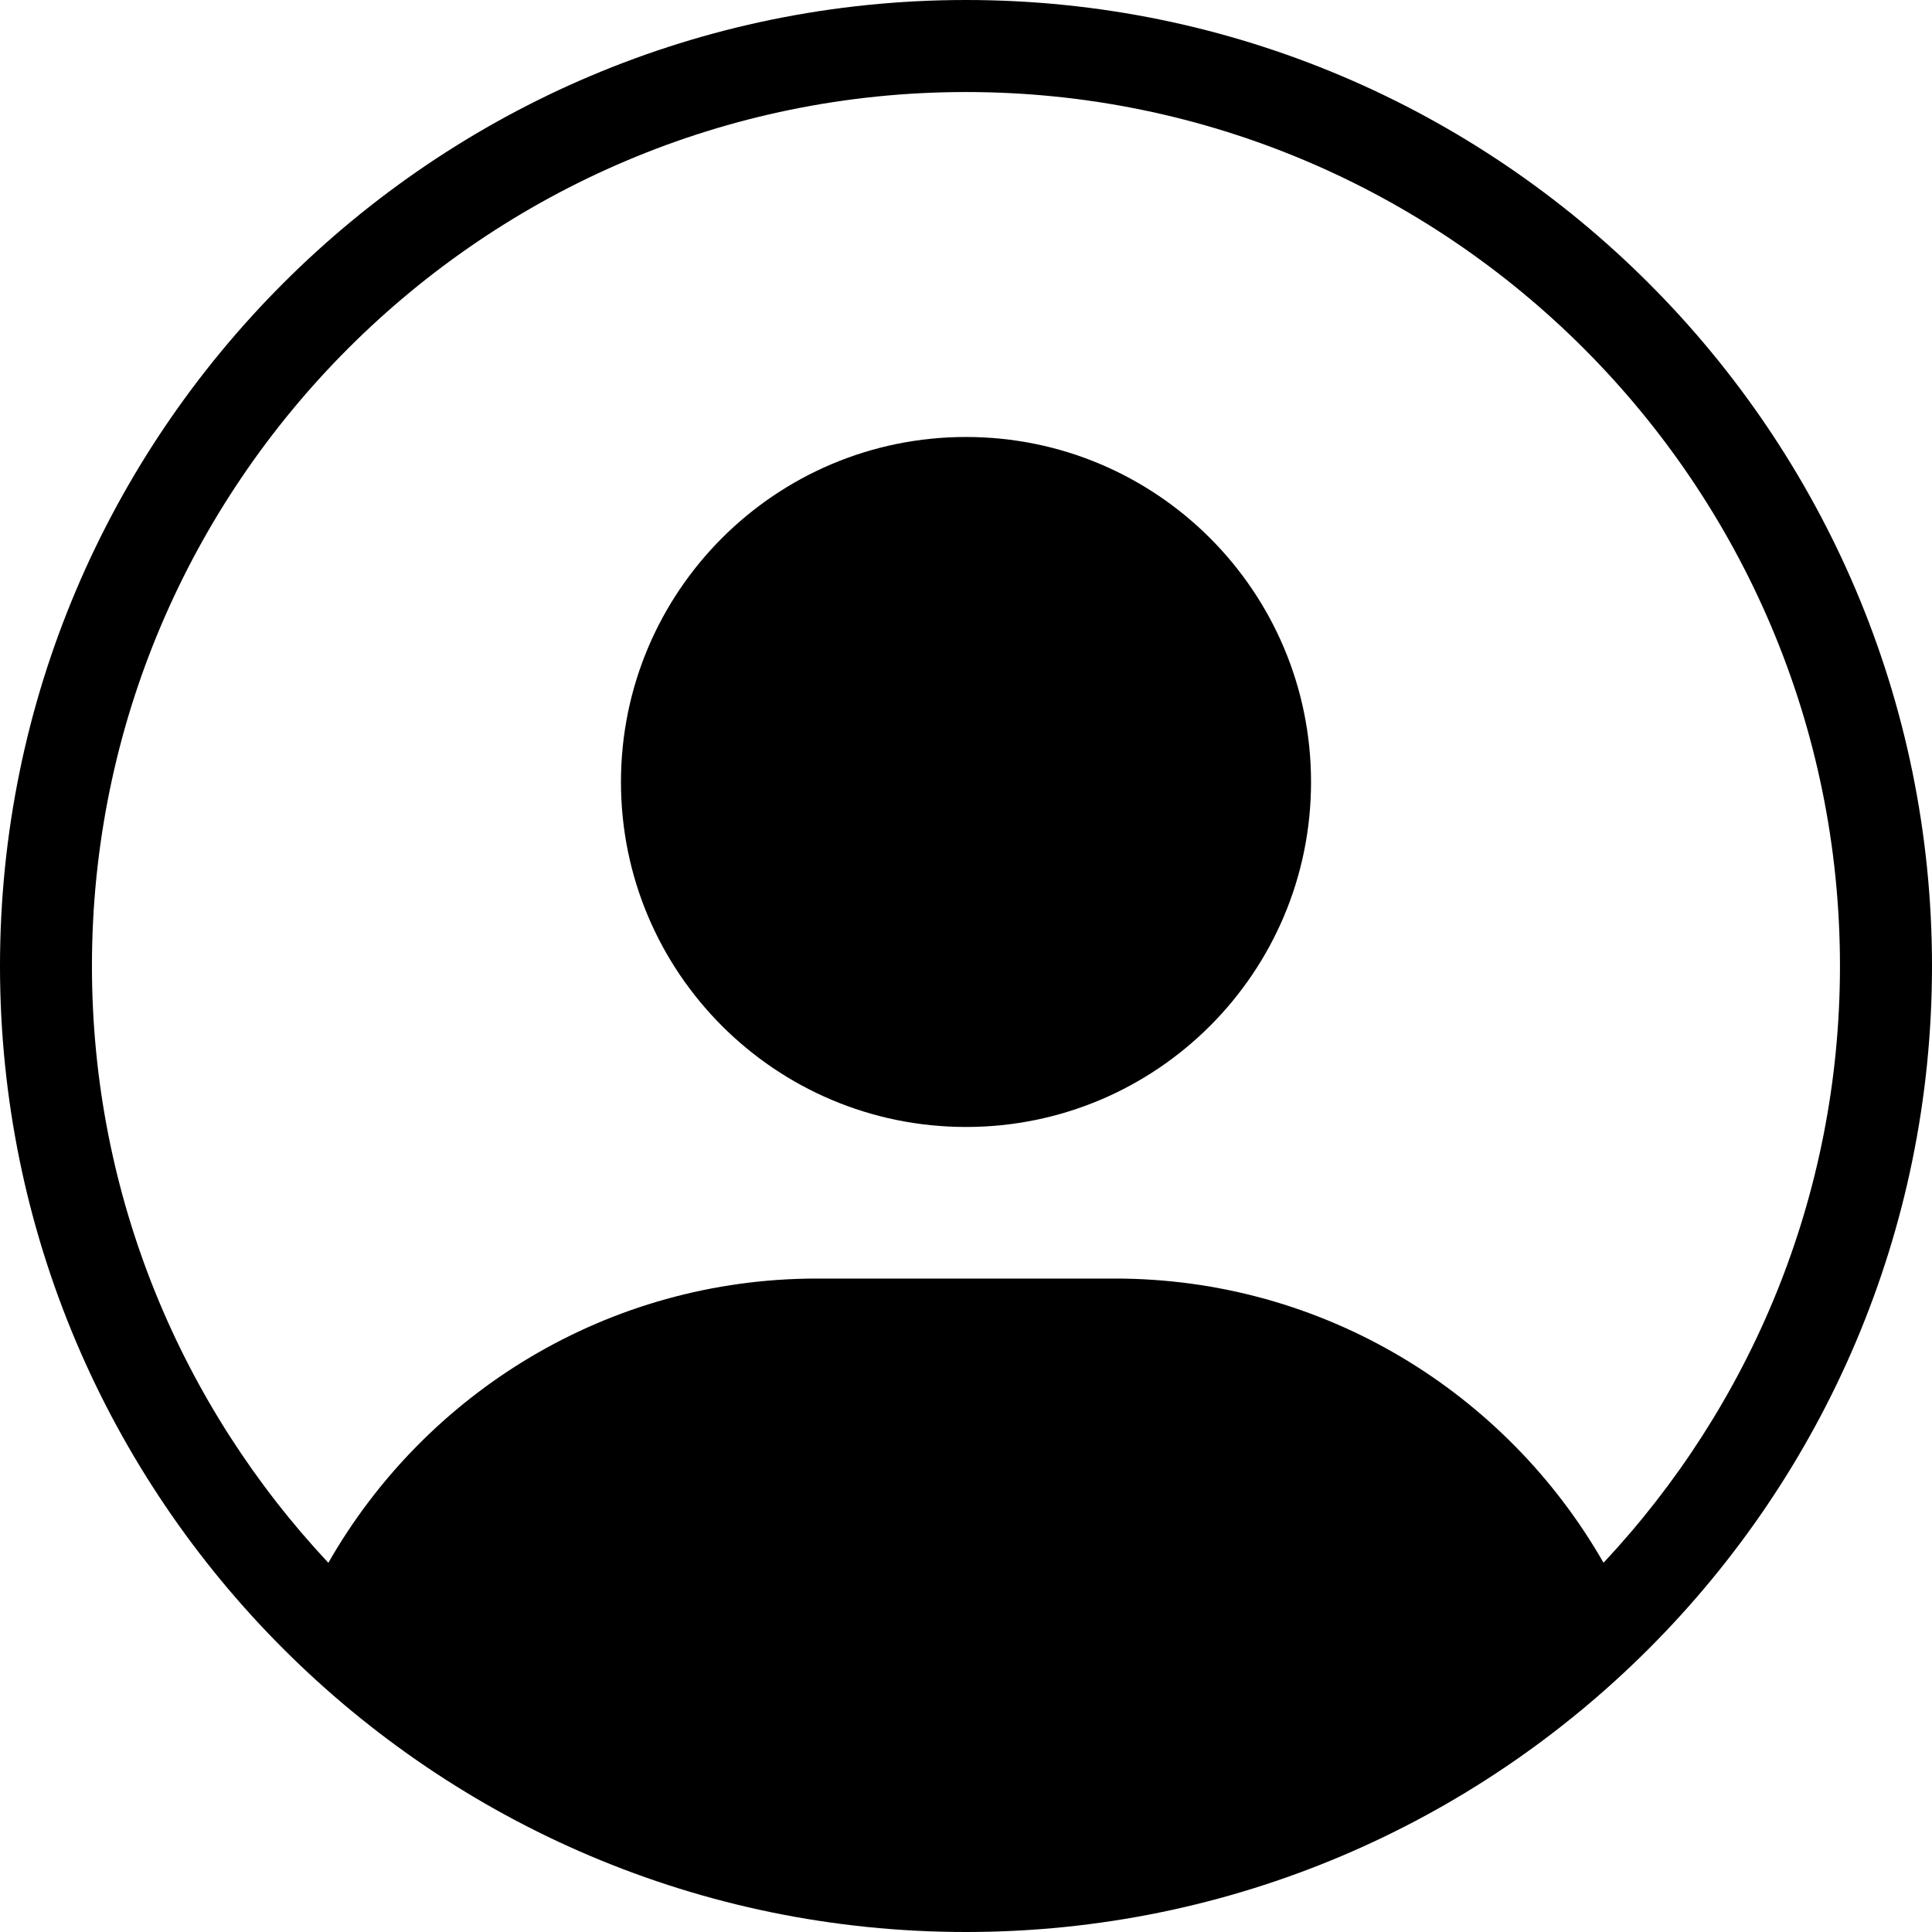
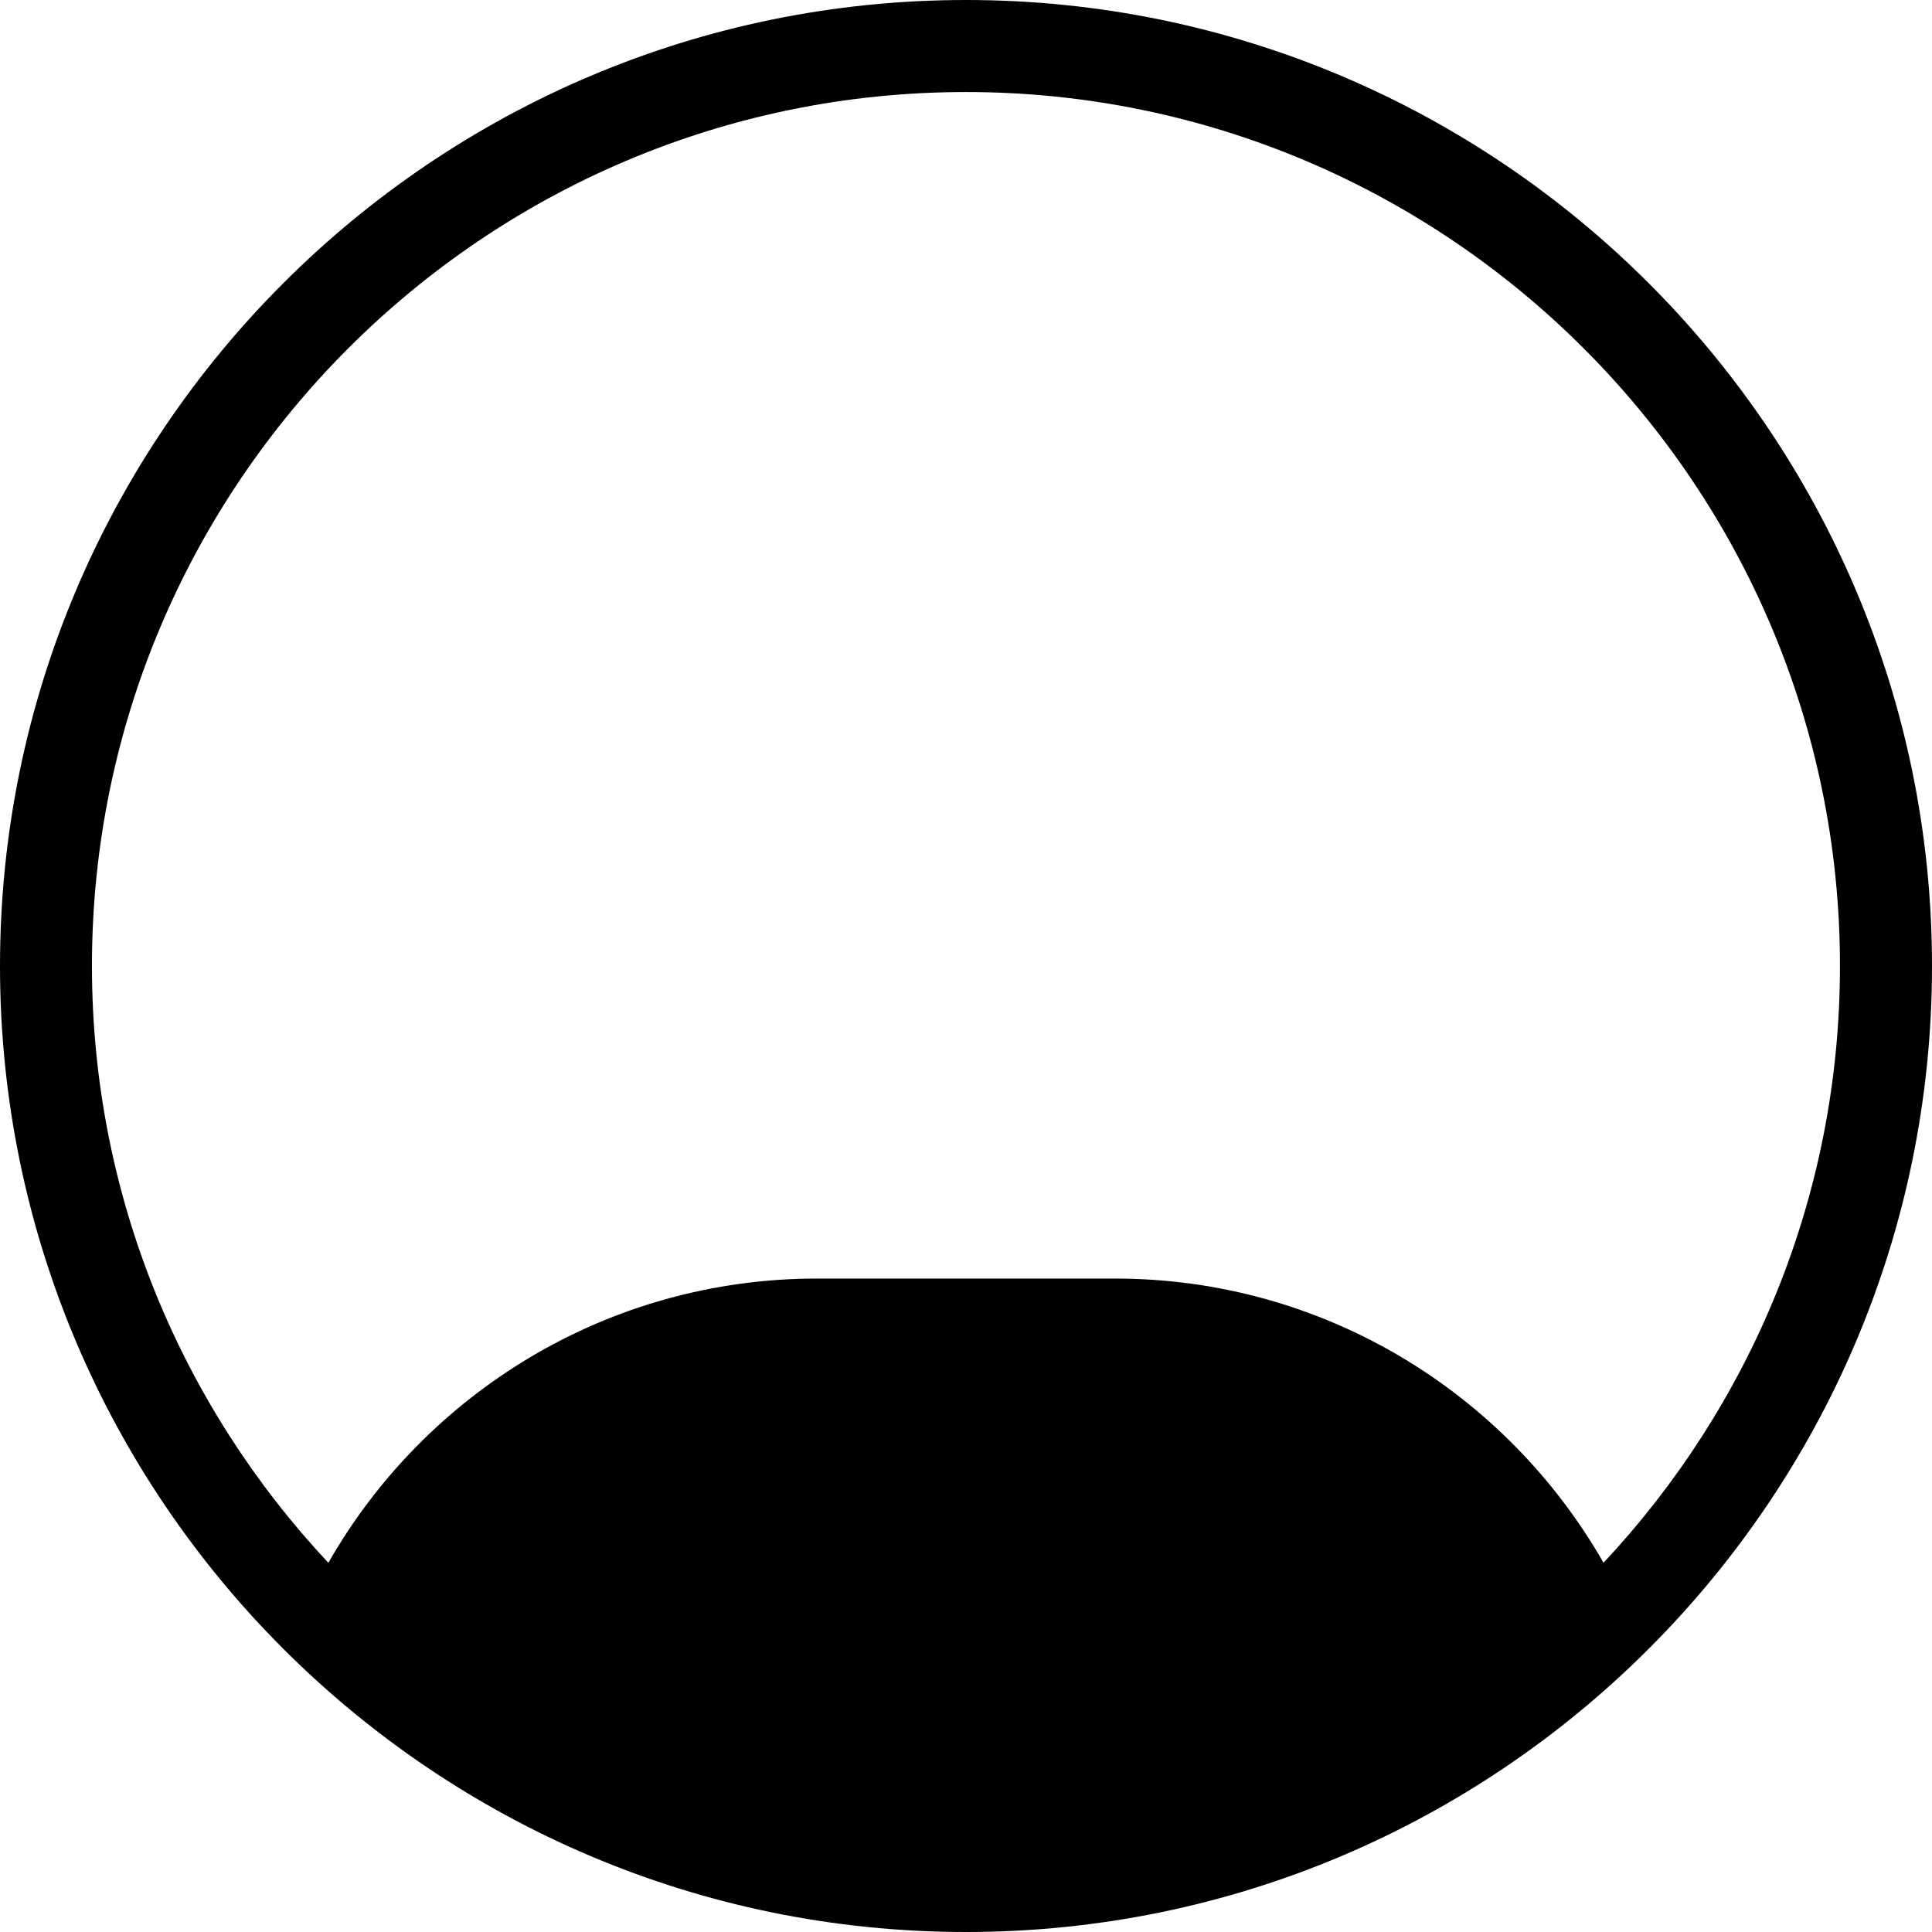
<svg xmlns="http://www.w3.org/2000/svg" width="22" height="22" viewBox="0 0 22 22" fill="none">
-   <path d="M14.929 8.905C14.929 11.075 13.17 12.833 11 12.833C8.83 12.833 7.071 11.075 7.071 8.905C7.071 6.735 8.83 4.976 11 4.976C13.17 4.976 14.929 6.735 14.929 8.905Z" fill="black" />
  <path d="M11 0C4.934 0 0 4.934 0 11C0 17.066 4.934 22 11 22C17.066 22 22 17.066 22 11C22 4.934 17.066 0 11 0ZM18.26 17.796C17.155 15.864 15.078 14.559 12.694 14.559H9.305C6.919 14.559 4.842 15.864 3.739 17.796C2.071 16.015 1.047 13.626 1.047 11C1.047 5.513 5.513 1.048 10.999 1.048C16.486 1.048 20.952 5.513 20.952 11C20.952 13.627 19.927 16.015 18.259 17.796H18.26Z" fill="black" />
</svg>